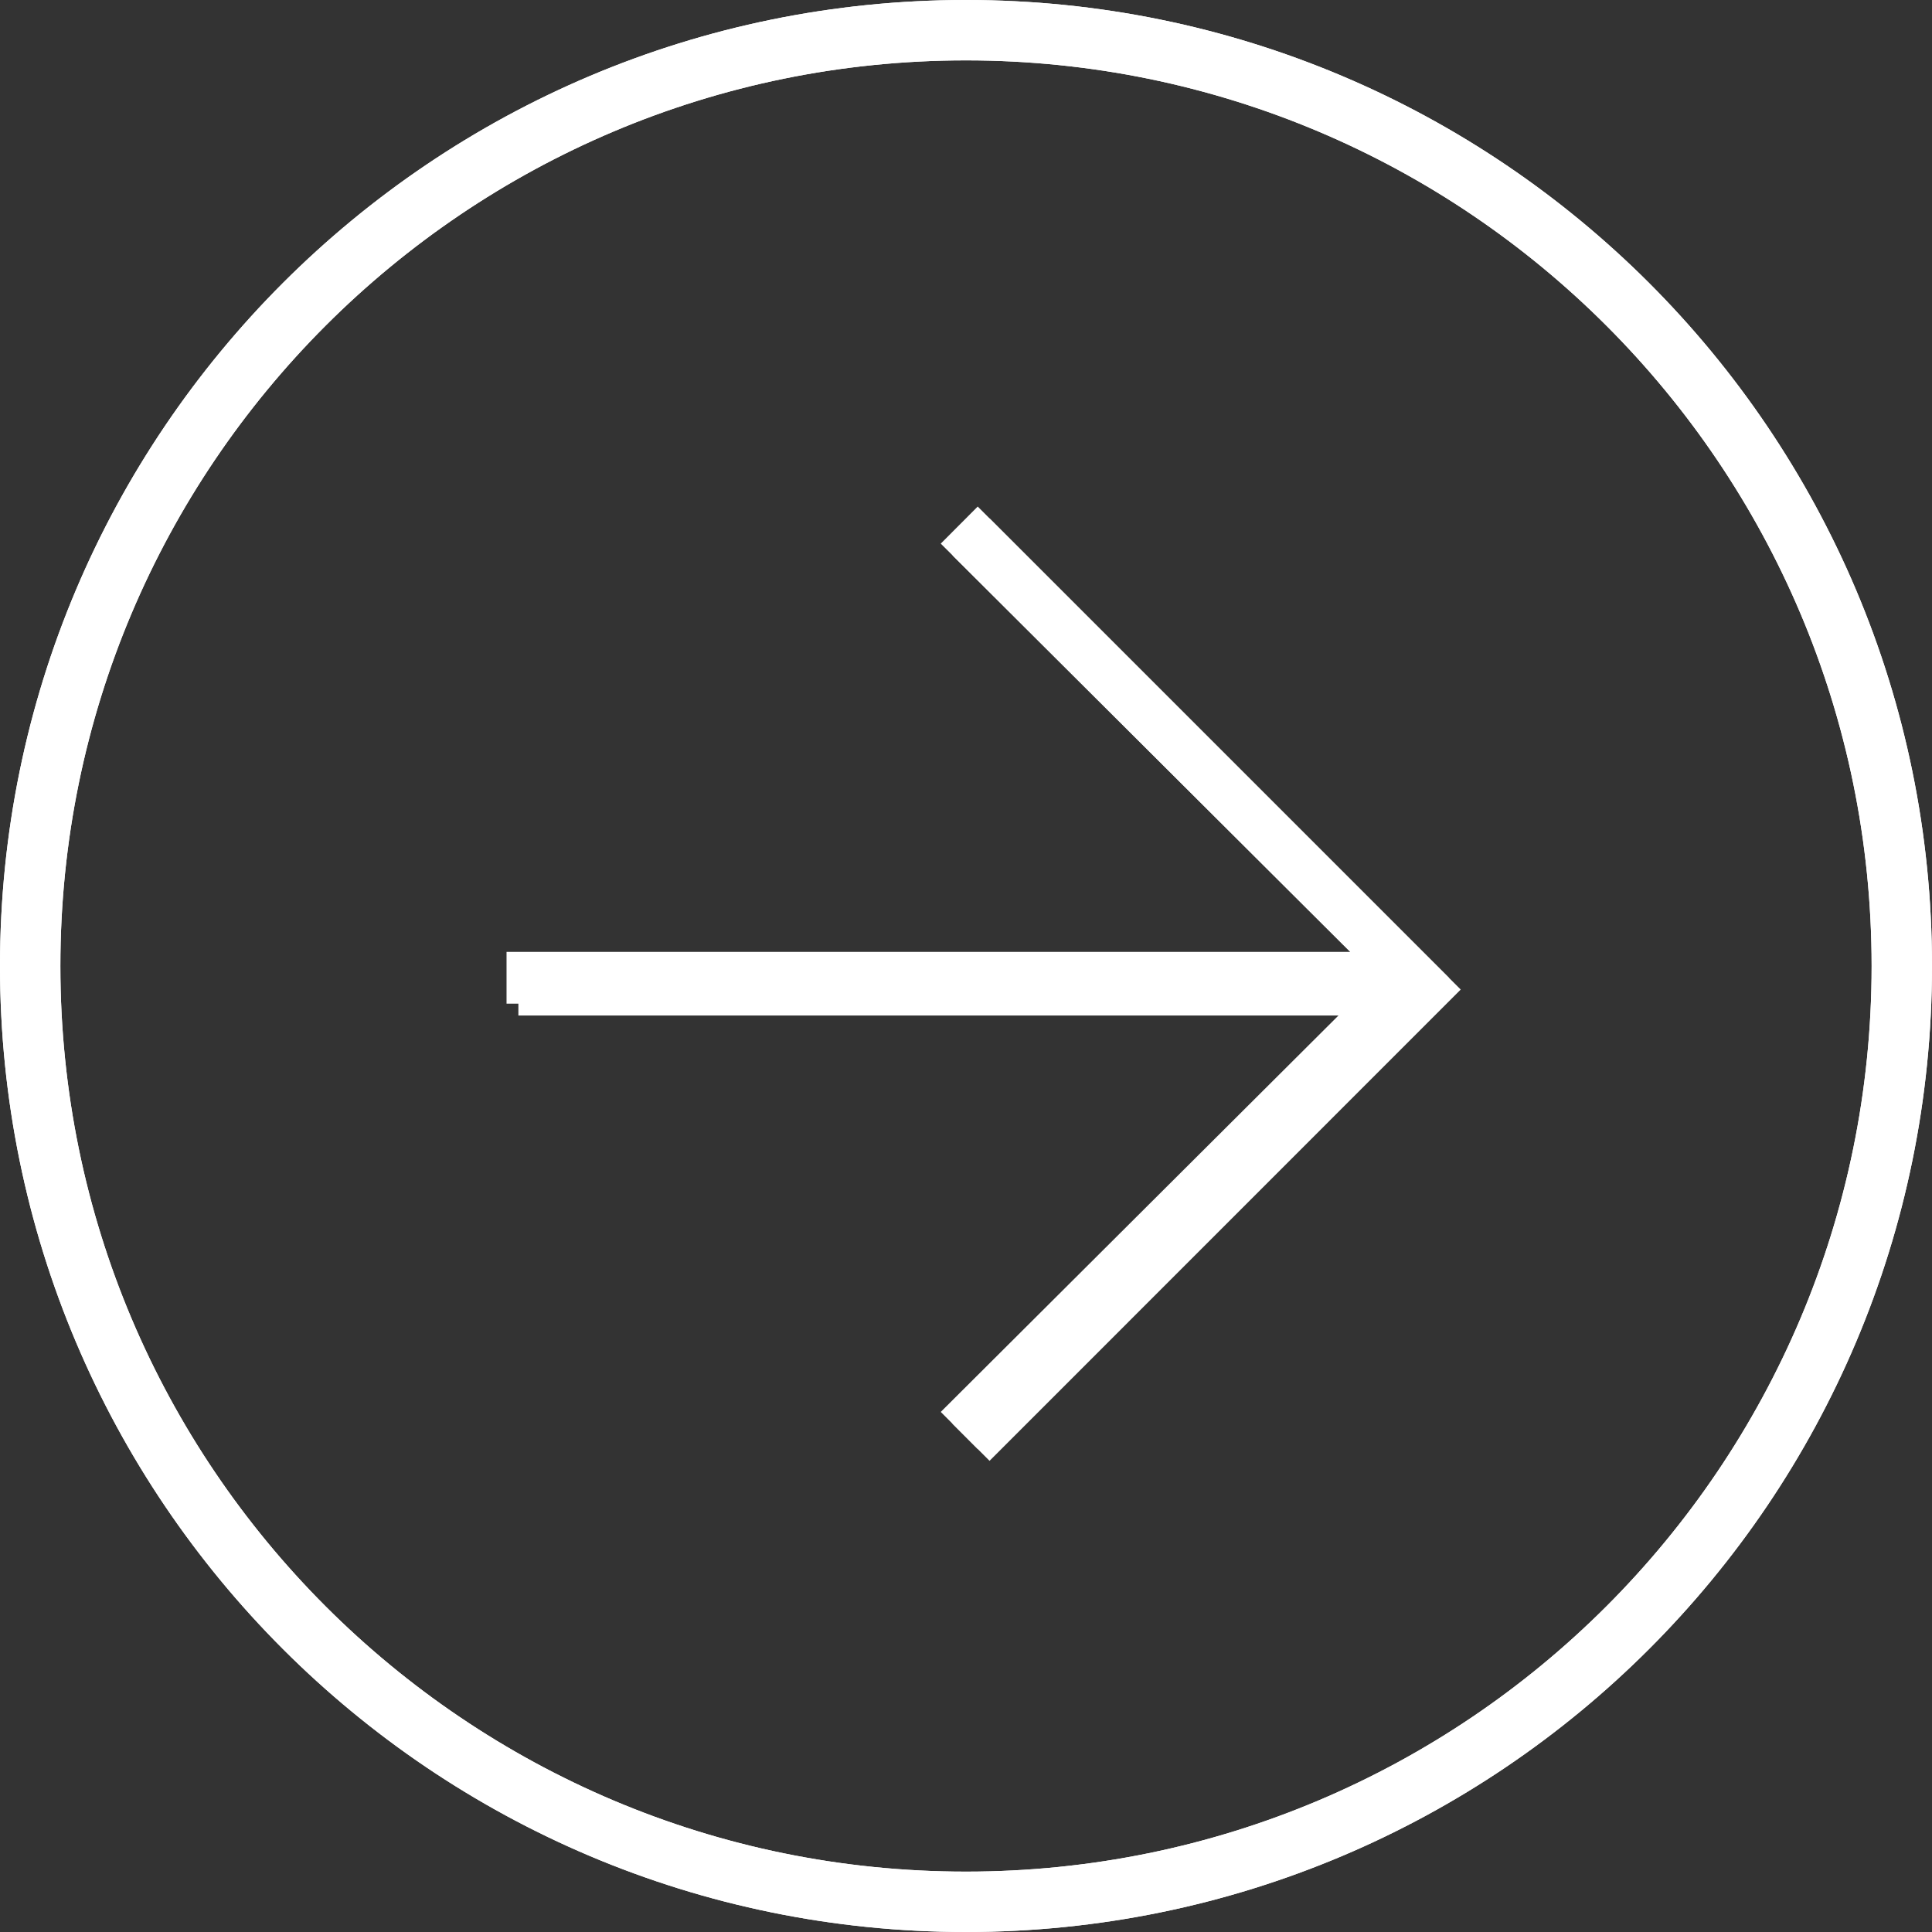
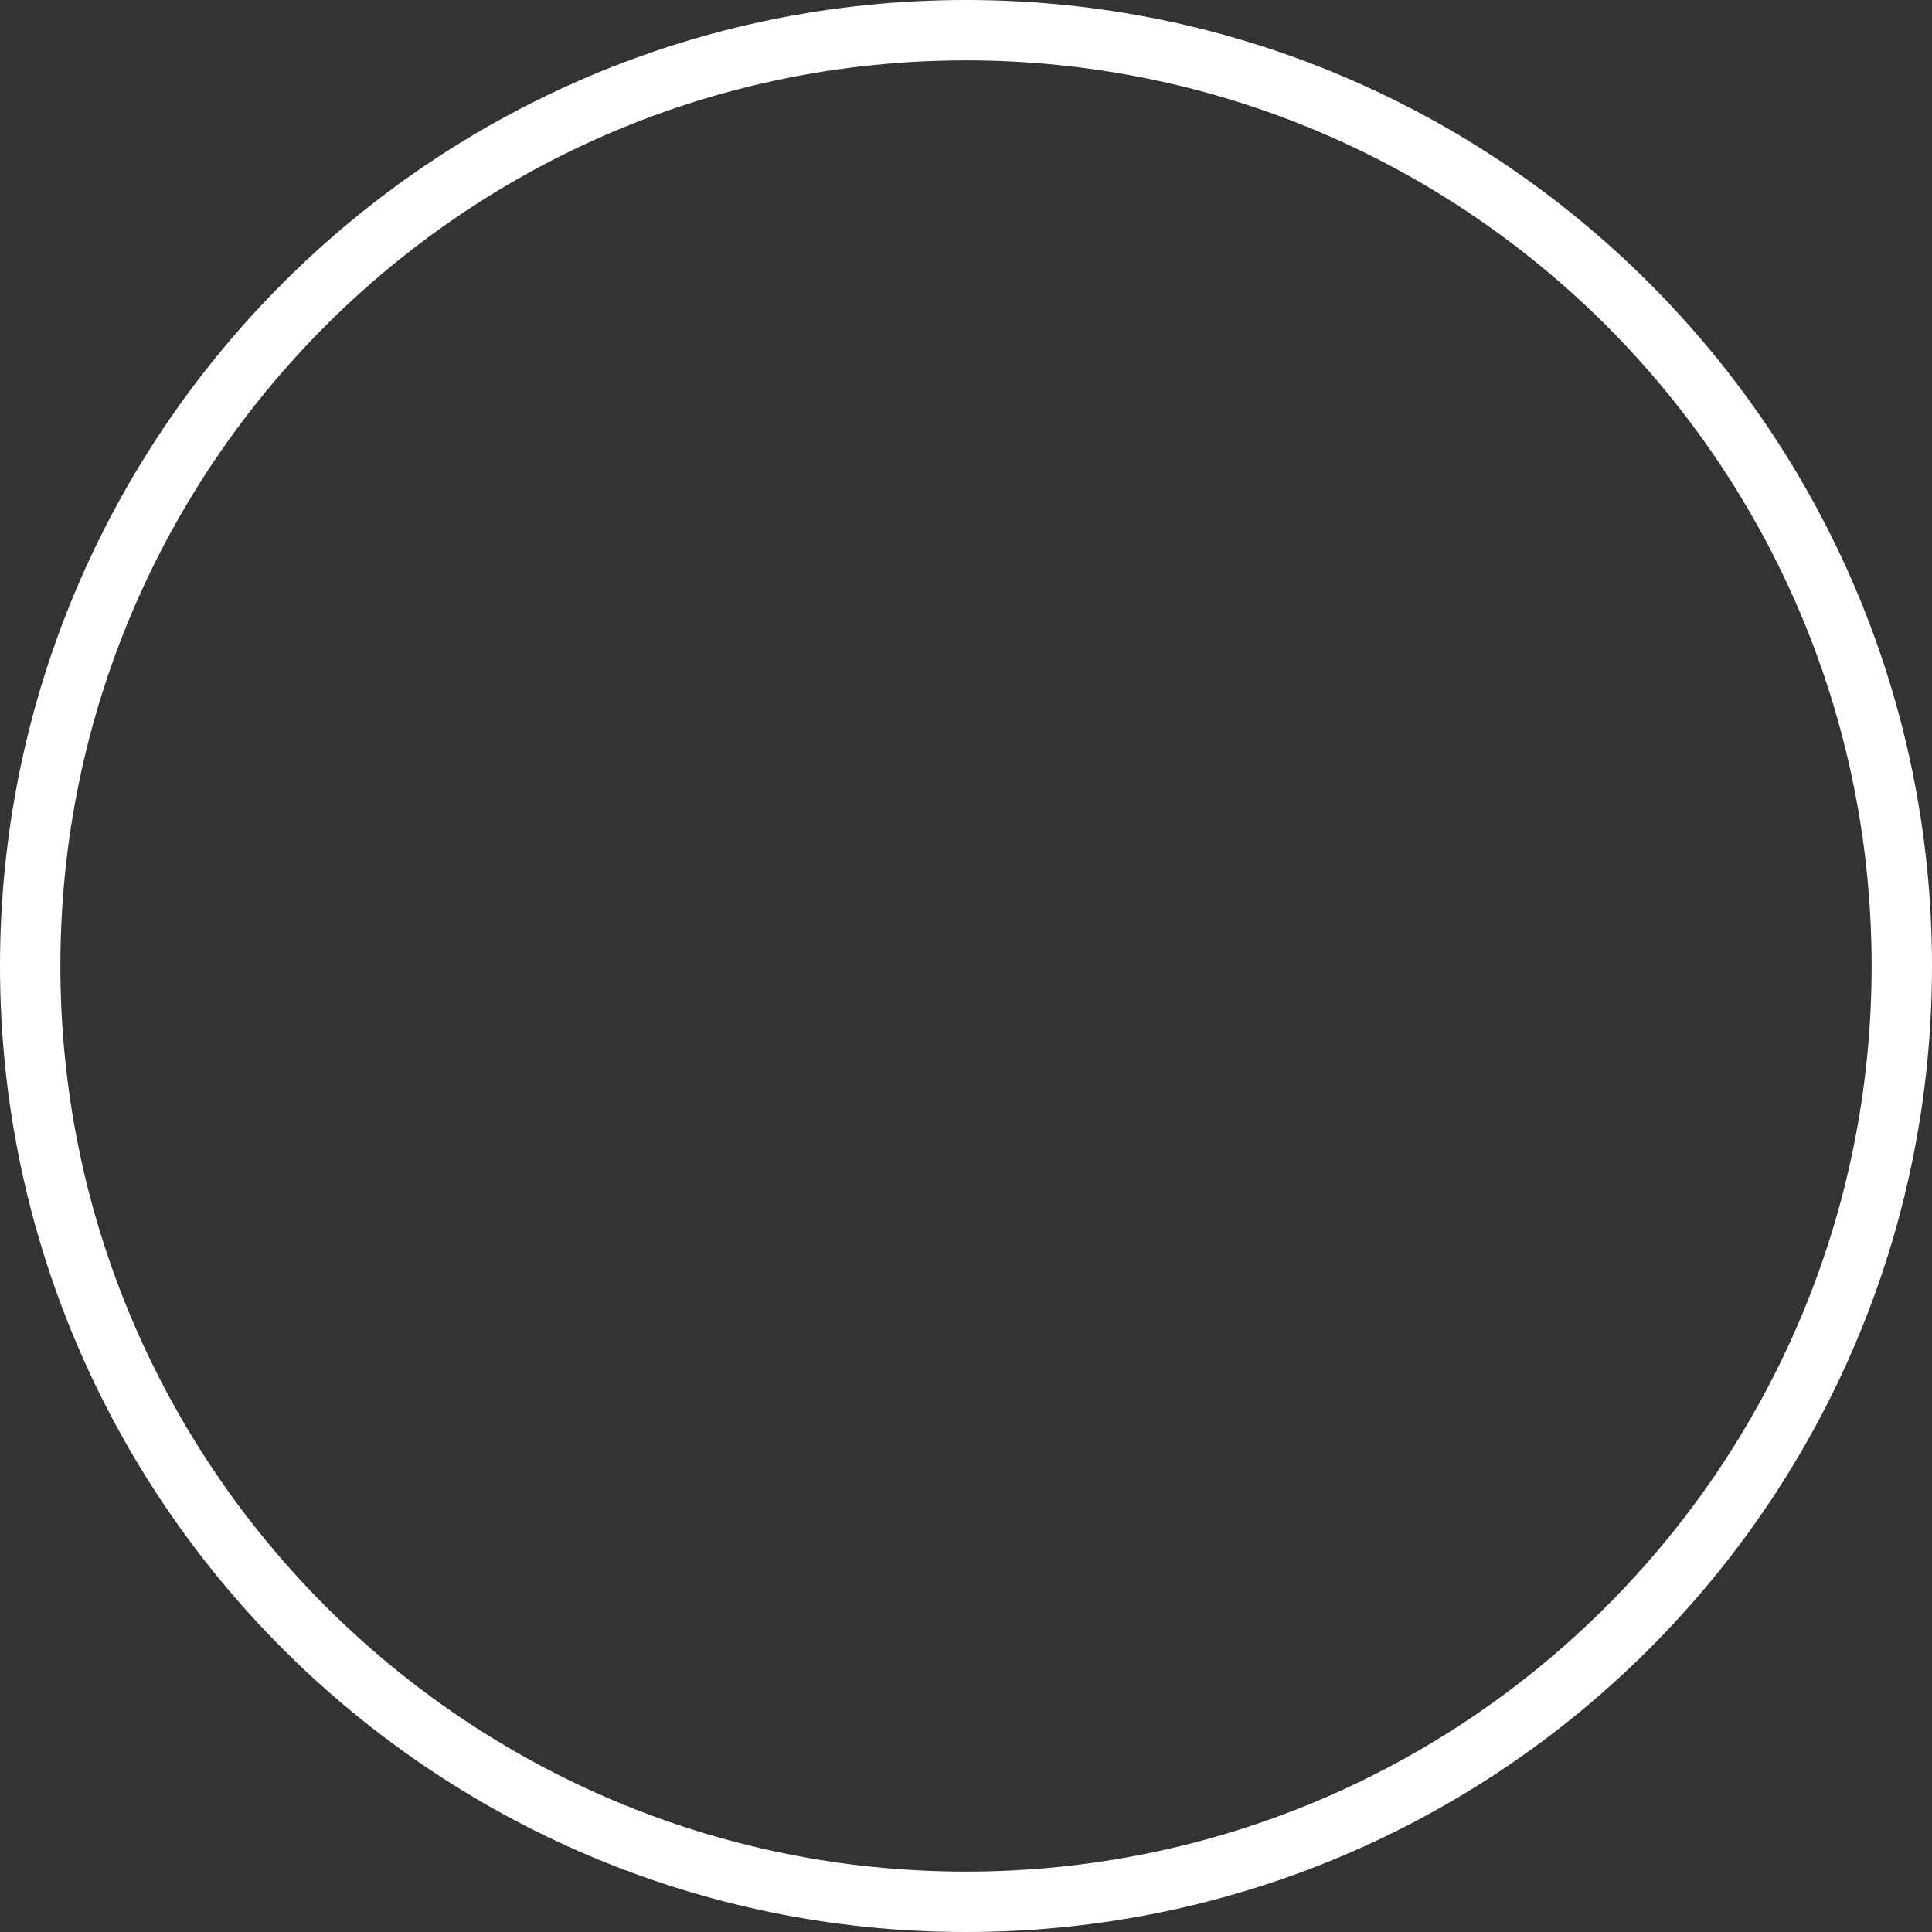
<svg xmlns="http://www.w3.org/2000/svg" width="16" height="16" viewBox="0 0 16 16" fill="none">
  <rect x="0" y="0" width="16" height="16" fill="#333333" stroke="none" />
  <g id="Group 1061">
    <path id="Ellipse 103" d="M15.75 8C15.75 12.28 12.28 15.75 8 15.75C3.72 15.75 0.25 12.28 0.25 8C0.25 3.72 3.72 0.25 8 0.25C12.28 0.25 15.75 3.72 15.75 8Z" stroke="white" stroke-width="0.5" />
-     <path id="Vector" d="M11.28 7.981L7.888 4.599L8.195 4.293L12.097 8.195L8.195 12.098L7.888 11.791L11.28 8.41L4.293 8.41L4.293 7.981L11.28 7.981Z" fill="white" />
-     <path id="Ellipse 103_2" d="M15.75 8C15.75 12.28 12.28 15.75 8 15.75C3.72 15.75 0.25 12.28 0.25 8C0.25 3.72 3.72 0.25 8 0.25C12.28 0.25 15.75 3.72 15.75 8Z" stroke="white" stroke-width="0.5" />
-     <path id="Vector_2" d="M11.183 7.883L7.791 4.502L8.097 4.195L12 8.098L8.097 12L7.791 11.693L11.183 8.312L4.195 8.312L4.195 7.883L11.183 7.883Z" fill="white" />
  </g>
</svg>